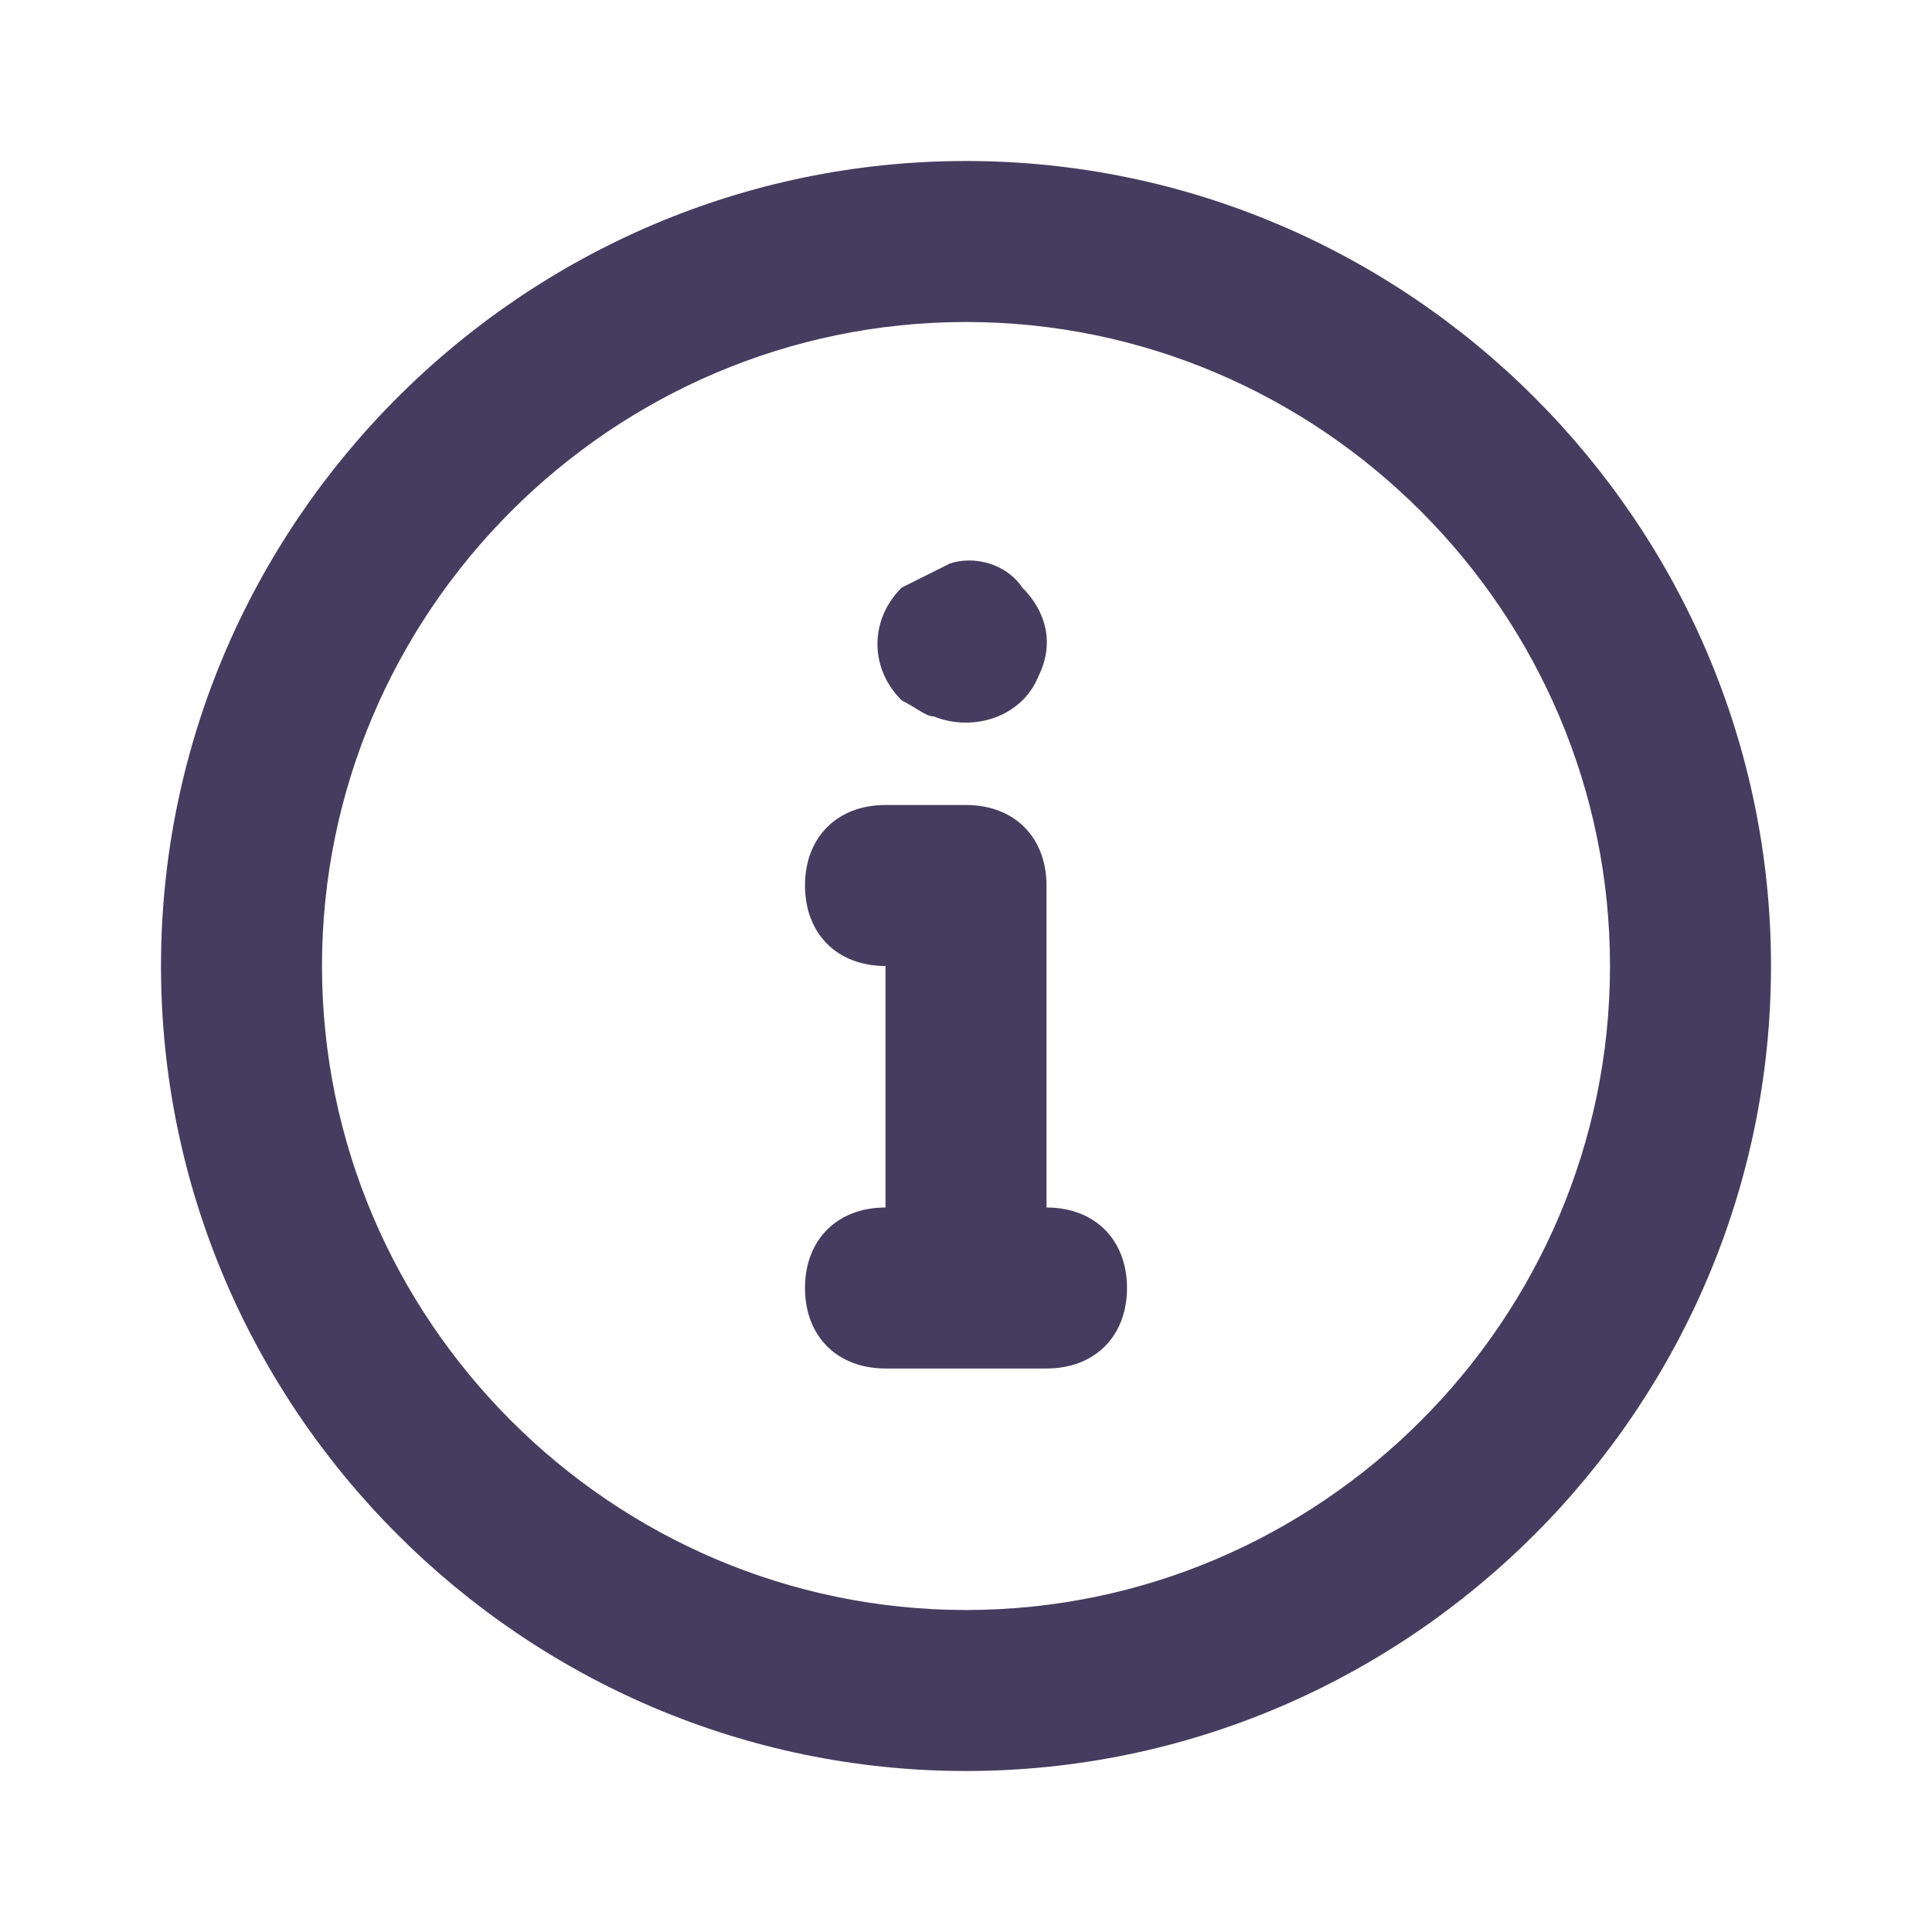
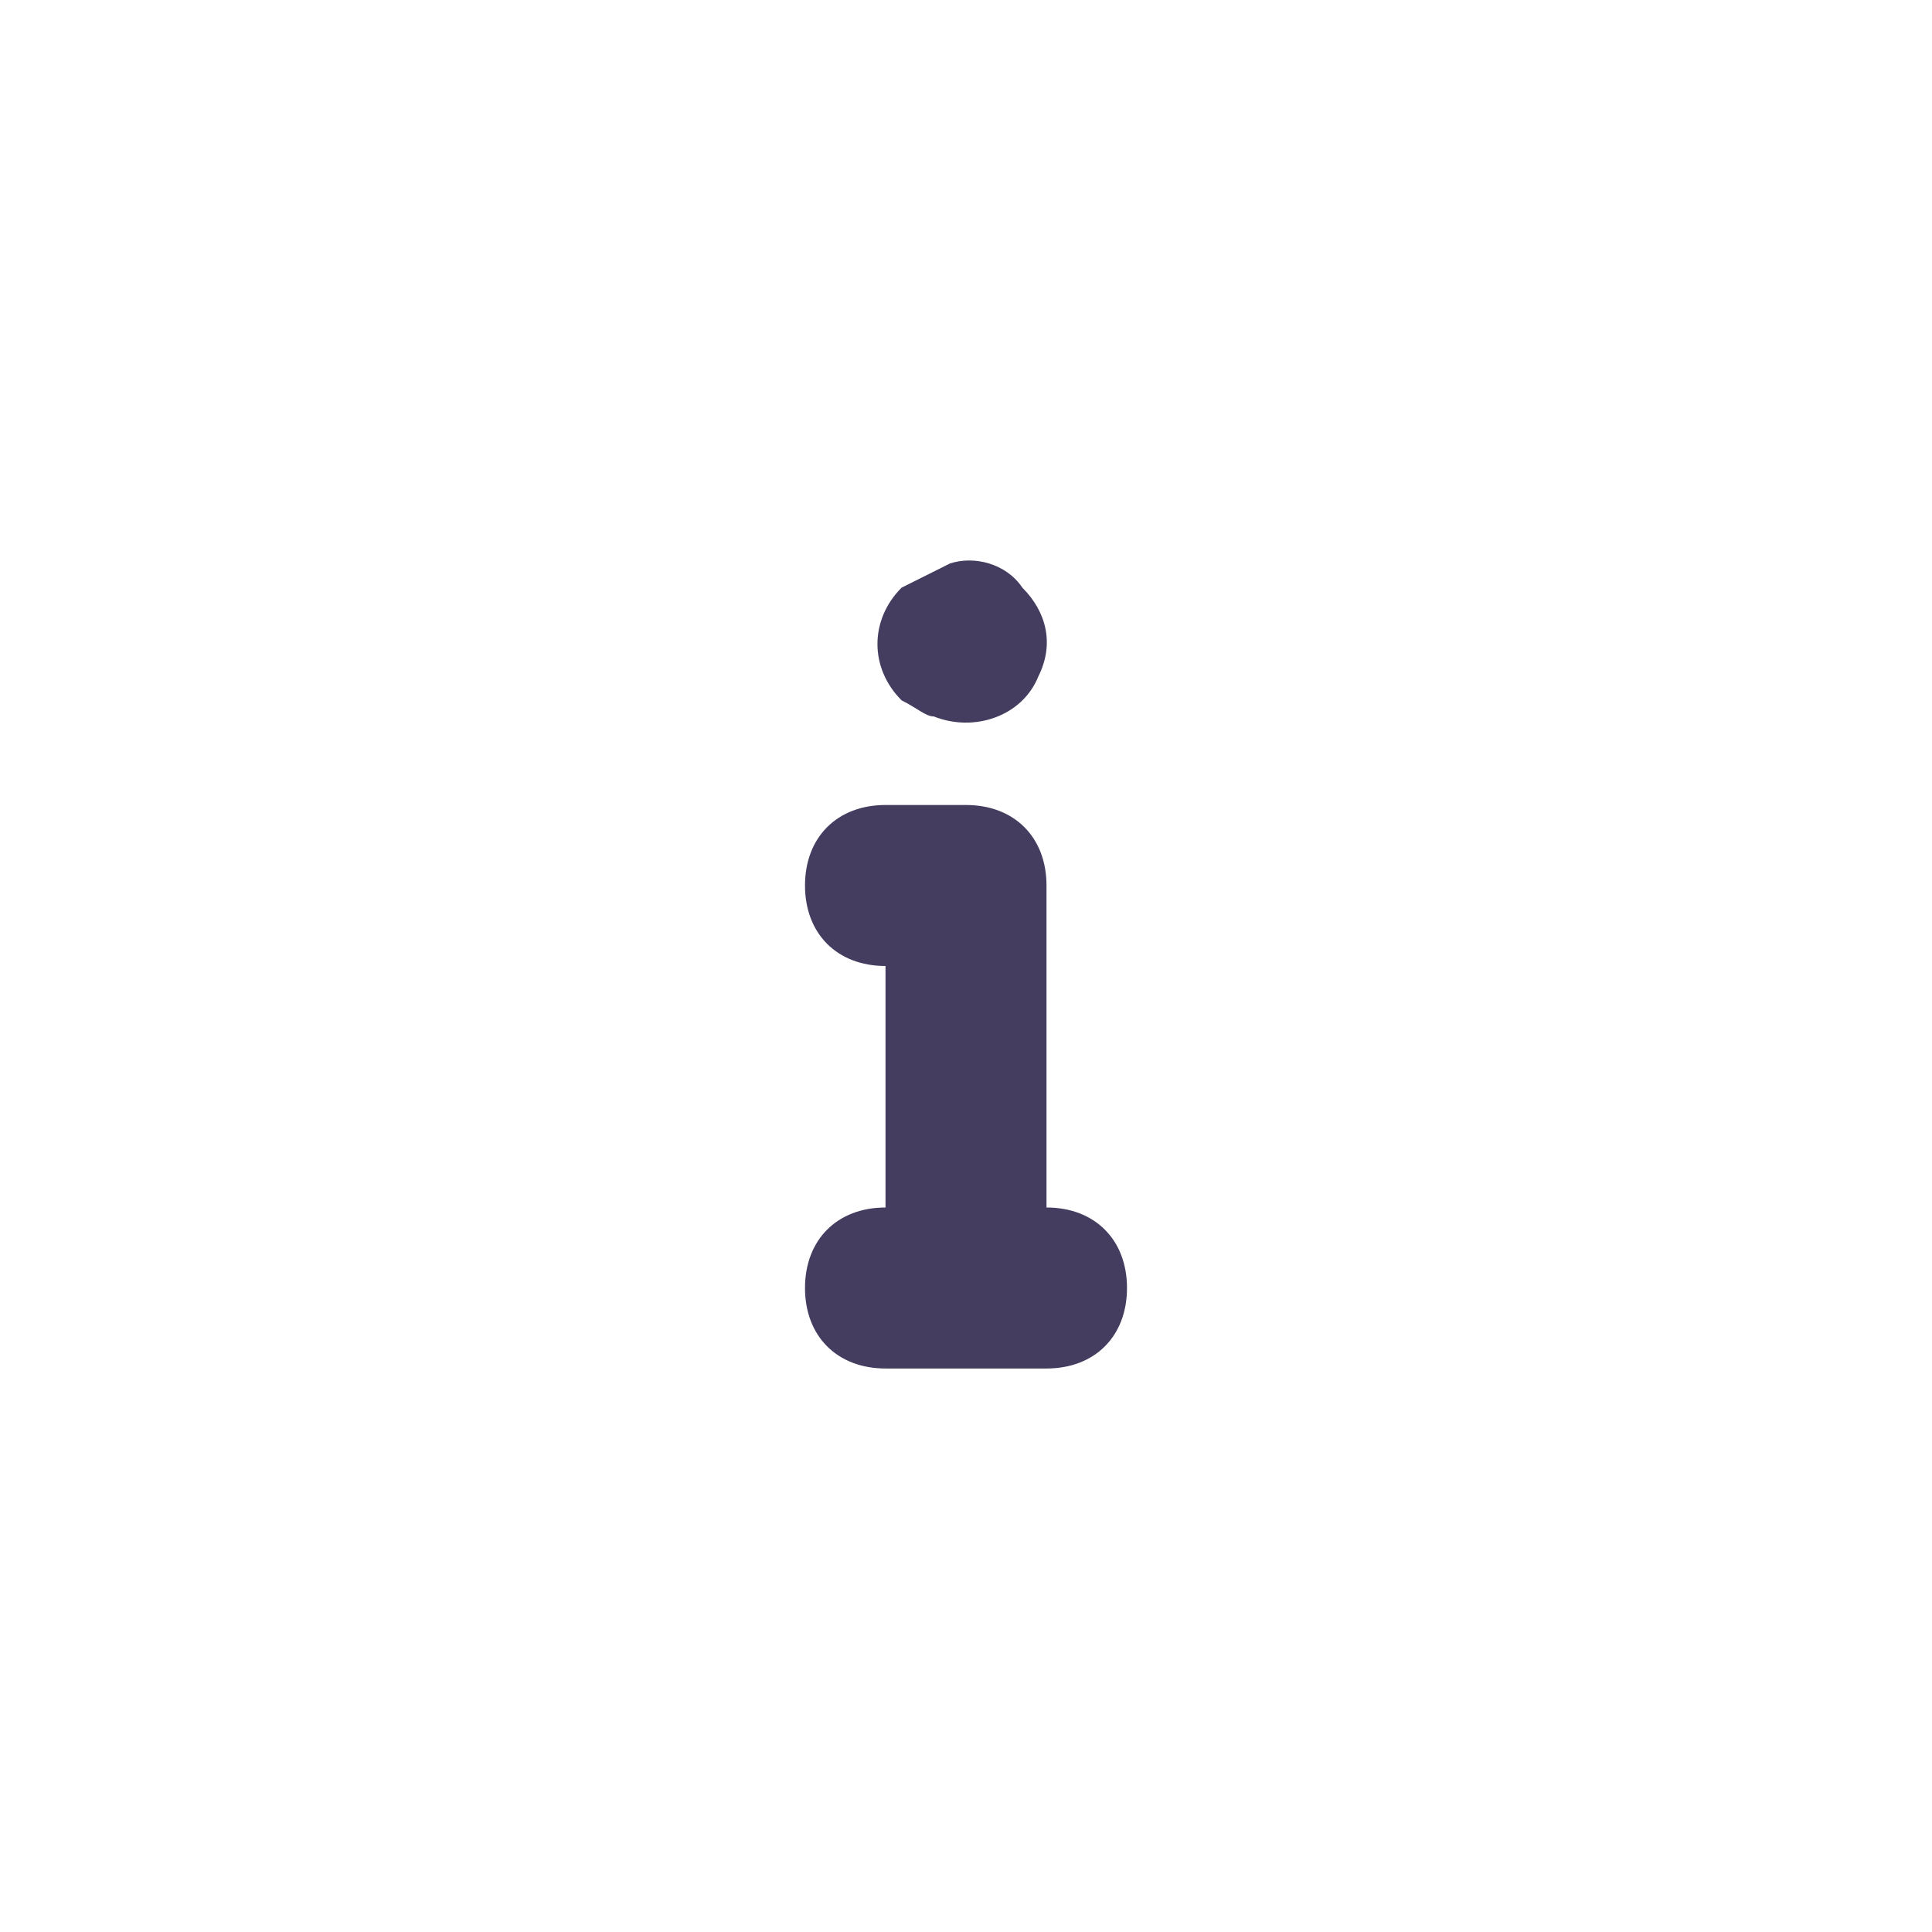
<svg xmlns="http://www.w3.org/2000/svg" version="1.1" id="Layer_1" x="0px" y="0px" viewBox="0 0 24 24" style="enable-background:new 0 0 24 24;" xml:space="preserve">
  <style type="text/css">
	.st0{fill:#453D5F;}
</style>
  <g>
-     <path class="st0" d="M12,2C6.5,2,2,6.5,2,12s4.5,10,10,10s10-4.5,10-10S17.5,2,12,2z M12,20c-4.4,0-8-3.6-8-8s3.6-8,8-8s8,3.6,8,8   S16.4,20,12,20z" />
    <path class="st0" d="M11.6,8.9c0.5,0.2,1.1,0,1.3-0.5C13.1,8,13,7.6,12.7,7.3c-0.2-0.3-0.6-0.4-0.9-0.3l-0.2,0.1l-0.2,0.1l-0.2,0.1   c-0.4,0.4-0.4,1,0,1.4C11.4,8.8,11.5,8.9,11.6,8.9z M13,15v-4l0,0c0-0.6-0.4-1-1-1h-1c-0.6,0-1,0.4-1,1s0.4,1,1,1v3   c-0.6,0-1,0.4-1,1c0,0.6,0.4,1,1,1h2c0.6,0,1-0.4,1-1C14,15.4,13.6,15,13,15z" />
  </g>
</svg>